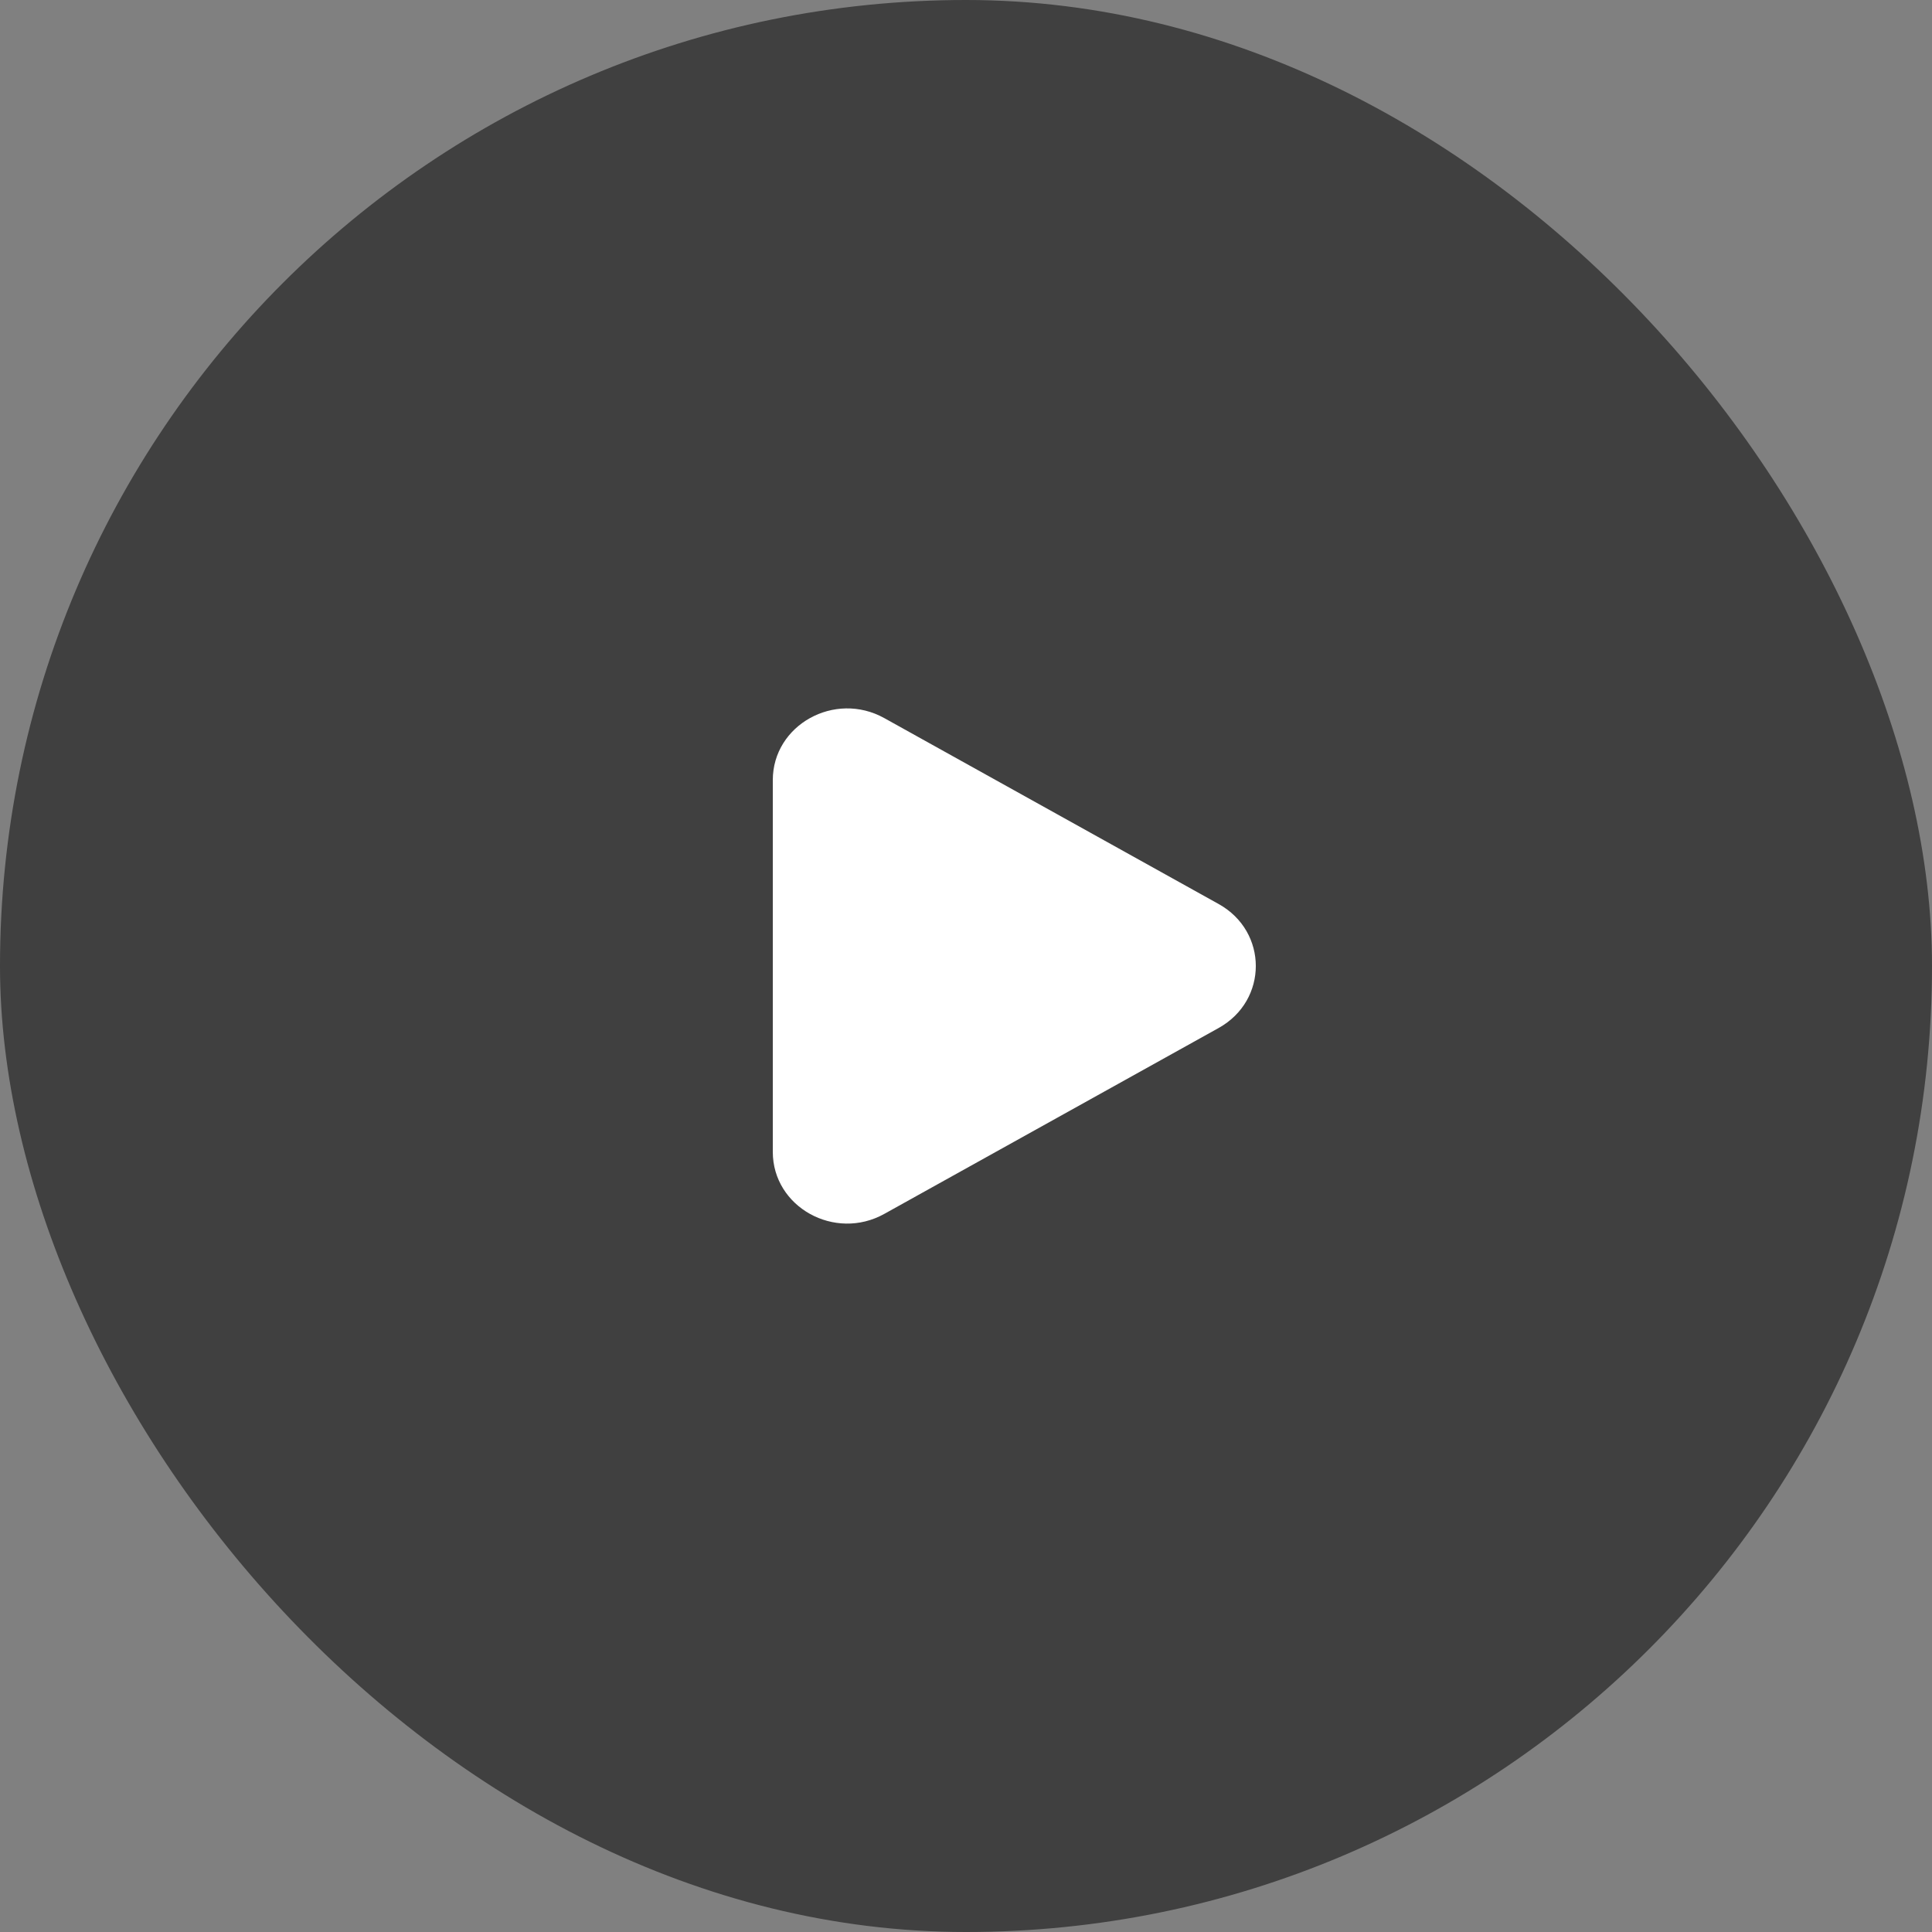
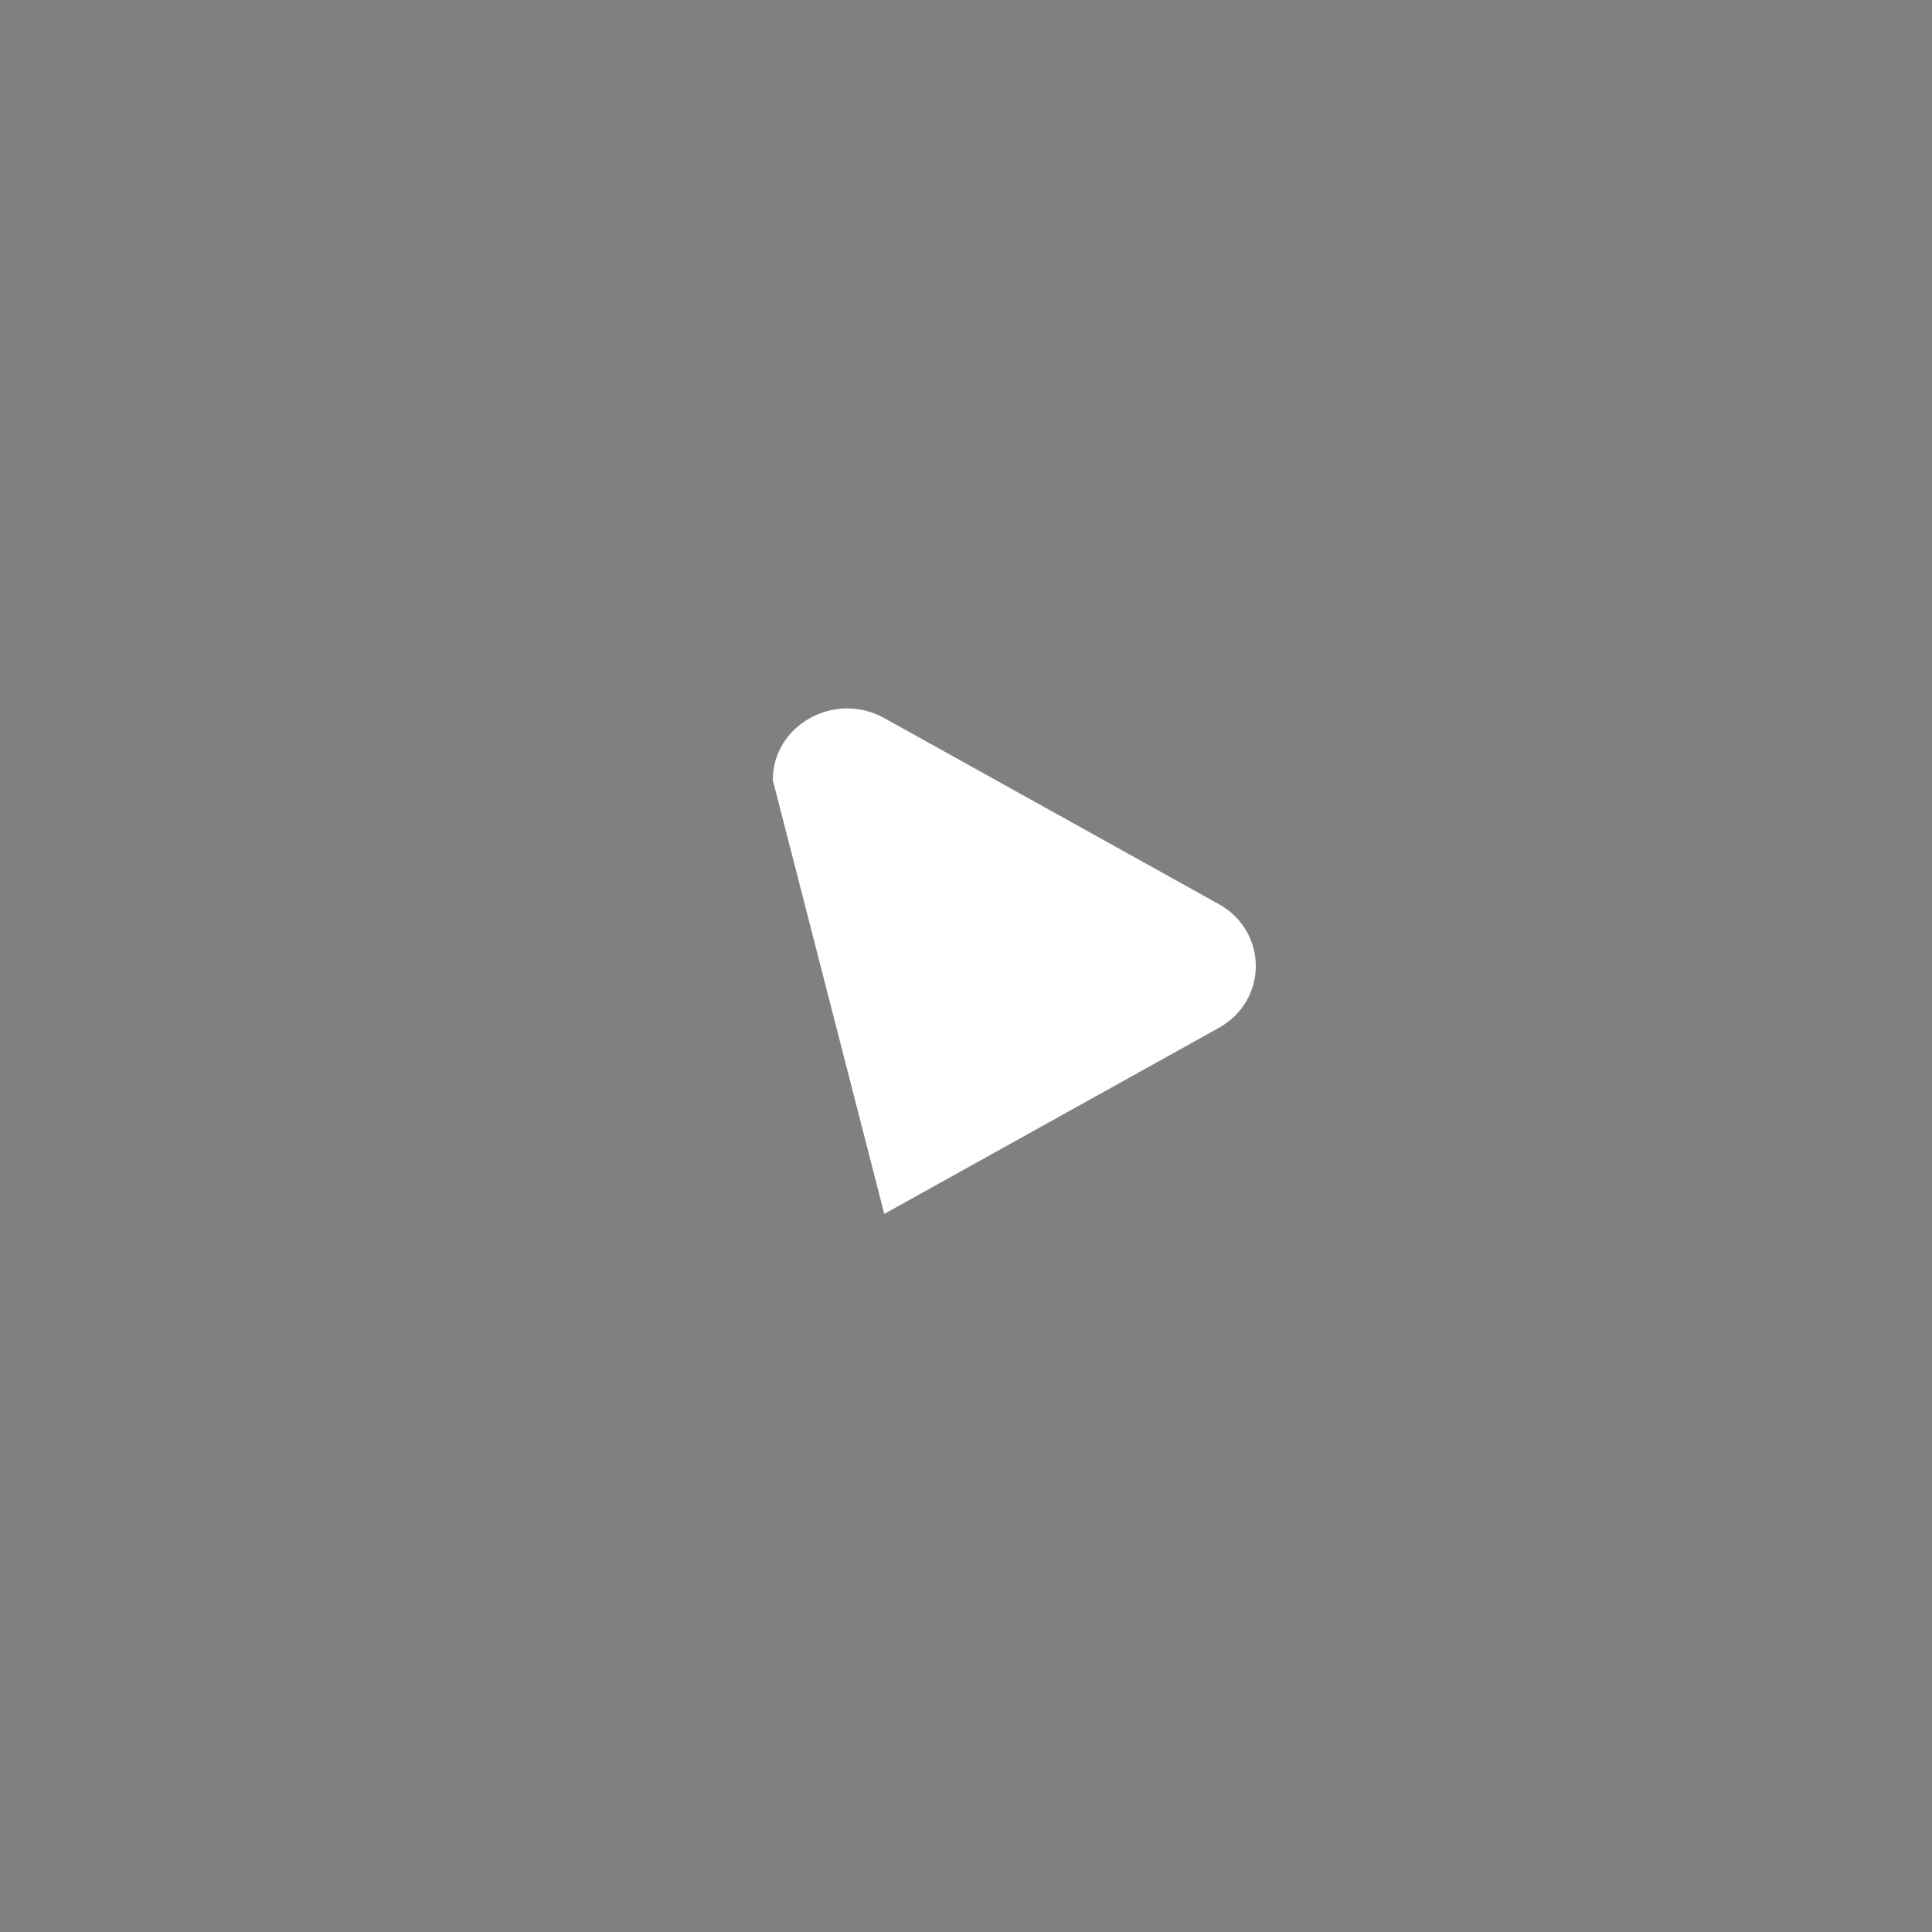
<svg xmlns="http://www.w3.org/2000/svg" fill="none" height="100%" overflow="visible" preserveAspectRatio="none" style="display: block;" viewBox="0 0 60 60" width="100%">
  <rect x="0" y="0" width="60" height="60" fill="#808080" stroke="none" />
  <g id="Image overlay">
-     <rect fill="black" fill-opacity="0.5" height="60" rx="30" width="60" />
-     <path d="M37.846 28.075C39.385 28.931 39.385 31.069 37.846 31.925L27.462 37.699C25.923 38.554 24 37.485 24 35.774L24 24.226C24 22.515 25.923 21.446 27.462 22.301L37.846 28.075Z" fill="white" id="Polygon 1" />
+     <path d="M37.846 28.075C39.385 28.931 39.385 31.069 37.846 31.925L27.462 37.699L24 24.226C24 22.515 25.923 21.446 27.462 22.301L37.846 28.075Z" fill="white" id="Polygon 1" />
  </g>
</svg>